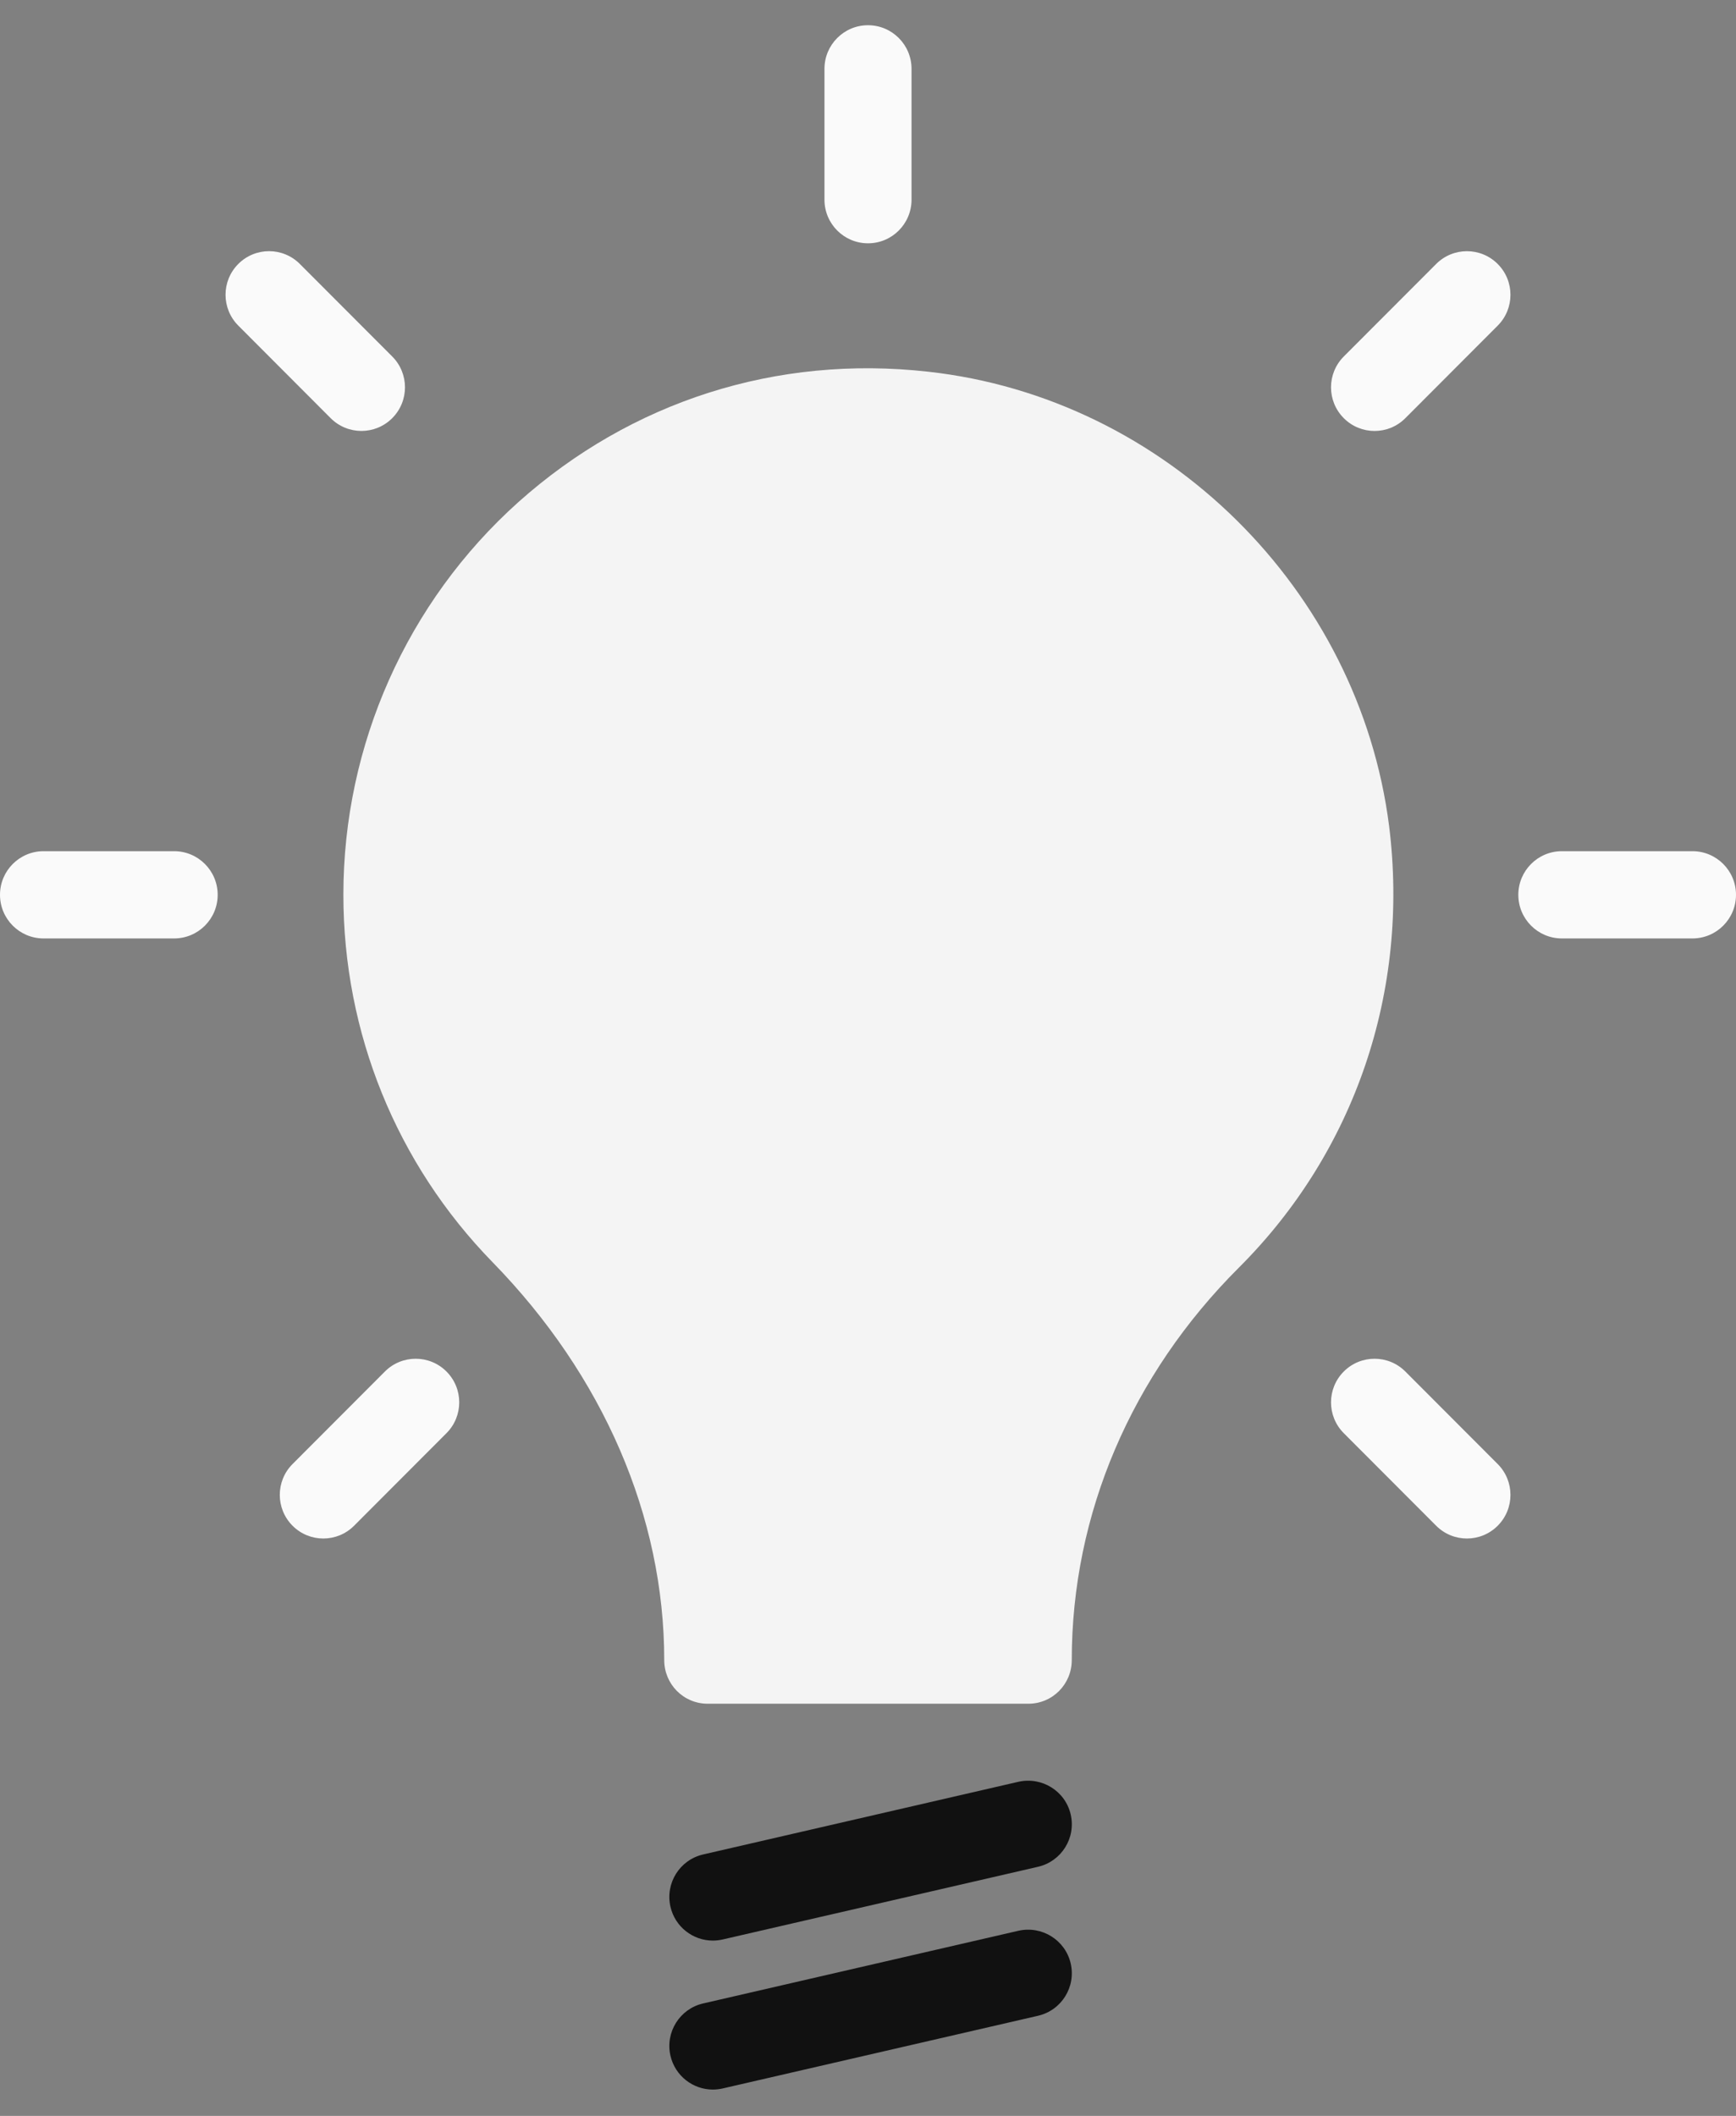
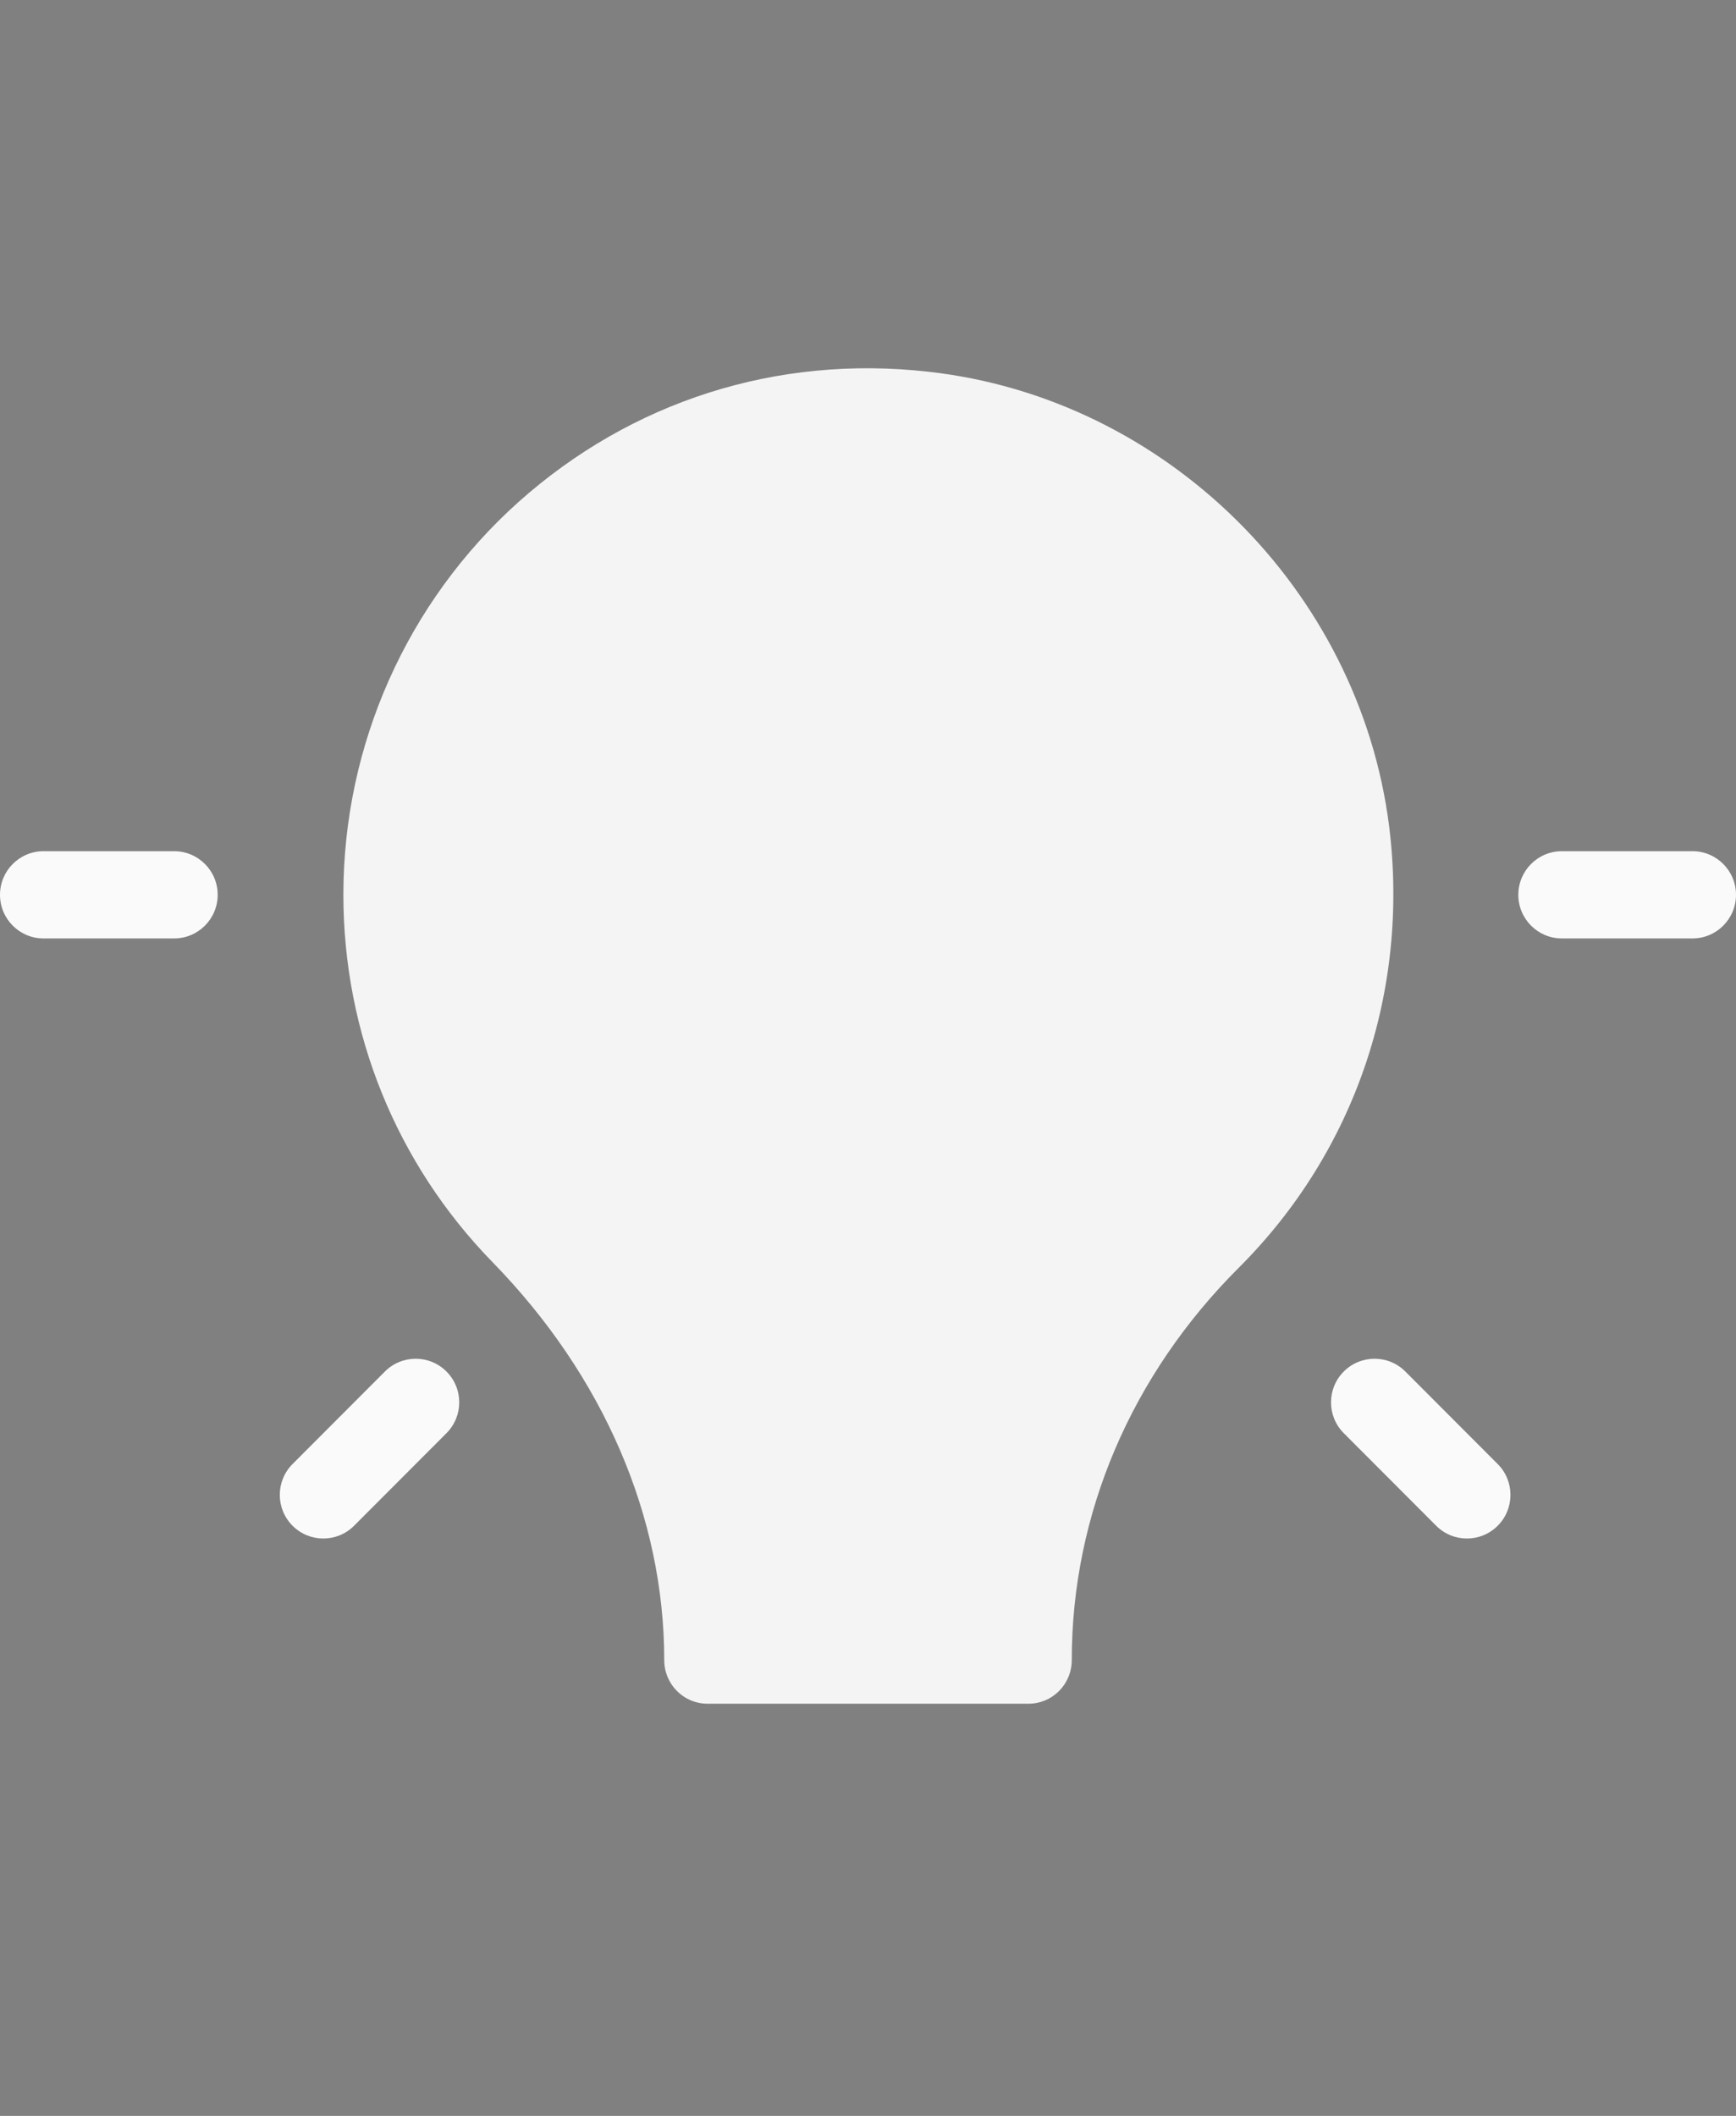
<svg xmlns="http://www.w3.org/2000/svg" width="64" height="78" viewBox="0 0 64 78" fill="none">
  <rect x="0" y="0" width="64" height="78" fill="#808080" stroke="none" />
-   <path d="M32 8.969C32.886 8.969 33.605 8.249 33.605 7.361V2.538C33.605 1.65 32.886 0.93 32 0.93C31.114 0.93 30.395 1.65 30.395 2.538V7.361C30.395 8.249 31.114 8.969 32 8.969Z" fill="#FAFAFA" />
-   <path d="M12.19 15.415C12.504 15.729 12.914 15.886 13.325 15.886C13.736 15.886 14.146 15.729 14.46 15.415C15.087 14.787 15.087 13.769 14.46 13.141L11.054 9.73C10.427 9.102 9.412 9.102 8.785 9.73C8.158 10.358 8.158 11.375 8.785 12.003L12.19 15.415Z" fill="#FAFAFA" />
  <path d="M6.42 31.378H1.605C0.719 31.378 0 32.098 0 32.986C0 33.874 0.719 34.594 1.605 34.594H6.42C7.306 34.594 8.025 33.874 8.025 32.986C8.025 32.098 7.306 31.378 6.42 31.378Z" fill="#FAFAFA" />
  <path d="M14.19 50.559L10.785 53.97C10.158 54.598 10.158 55.616 10.785 56.244C11.098 56.558 11.509 56.715 11.92 56.715C12.33 56.715 12.741 56.558 13.054 56.244L16.46 52.832C17.087 52.204 17.087 51.187 16.46 50.559C15.833 49.931 14.817 49.931 14.19 50.559H14.19Z" fill="#FAFAFA" />
  <path d="M51.81 50.559C51.183 49.931 50.167 49.931 49.54 50.559C48.913 51.187 48.913 52.205 49.54 52.832L52.946 56.244C53.259 56.558 53.67 56.715 54.08 56.715C54.491 56.715 54.902 56.558 55.215 56.244C55.842 55.616 55.842 54.598 55.215 53.97L51.81 50.559Z" fill="#FAFAFA" />
  <path d="M62.395 31.378H57.58C56.694 31.378 55.975 32.098 55.975 32.986C55.975 33.874 56.694 34.594 57.58 34.594H62.395C63.281 34.594 64 33.874 64 32.986C64 32.098 63.281 31.378 62.395 31.378Z" fill="#FAFAFA" />
-   <path d="M52.946 9.731L49.54 13.142C48.913 13.77 48.913 14.788 49.54 15.415C49.854 15.73 50.264 15.887 50.675 15.887C51.086 15.887 51.496 15.73 51.81 15.415L55.215 12.004C55.842 11.376 55.842 10.359 55.215 9.731C54.588 9.103 53.572 9.103 52.946 9.731H52.946Z" fill="#FAFAFA" />
  <path opacity="0.95" d="M45.675 46.727C41.71 50.682 39.512 55.811 39.512 61.198C39.512 62.082 38.806 62.806 37.907 62.806H26.093C25.194 62.806 24.488 62.082 24.488 61.198C24.488 55.908 22.241 50.715 18.164 46.534C14.617 42.9 12.659 38.076 12.659 32.98C12.659 27.464 15.002 22.191 19.111 18.509C23.268 14.795 28.629 13.075 34.215 13.702C42.962 14.667 50.104 21.724 51.212 30.455C51.966 36.518 49.96 42.451 45.675 46.727H45.675Z" fill="#FAFAFA" />
-   <path d="M37.549 65.682L25.922 68.362C25.057 68.561 24.519 69.424 24.717 70.289C24.888 71.034 25.549 71.537 26.28 71.537C26.399 71.537 26.52 71.523 26.641 71.496L38.269 68.816C39.133 68.616 39.672 67.754 39.473 66.888C39.275 66.024 38.411 65.489 37.549 65.682H37.549Z" fill="#111111" />
-   <path d="M37.549 71.174L25.922 73.854C25.058 74.053 24.519 74.916 24.717 75.781C24.888 76.525 25.549 77.029 26.28 77.029C26.399 77.029 26.52 77.015 26.641 76.988L38.269 74.308C39.133 74.109 39.672 73.246 39.473 72.381C39.275 71.516 38.411 70.981 37.549 71.174L37.549 71.174Z" fill="#111111" />
</svg>